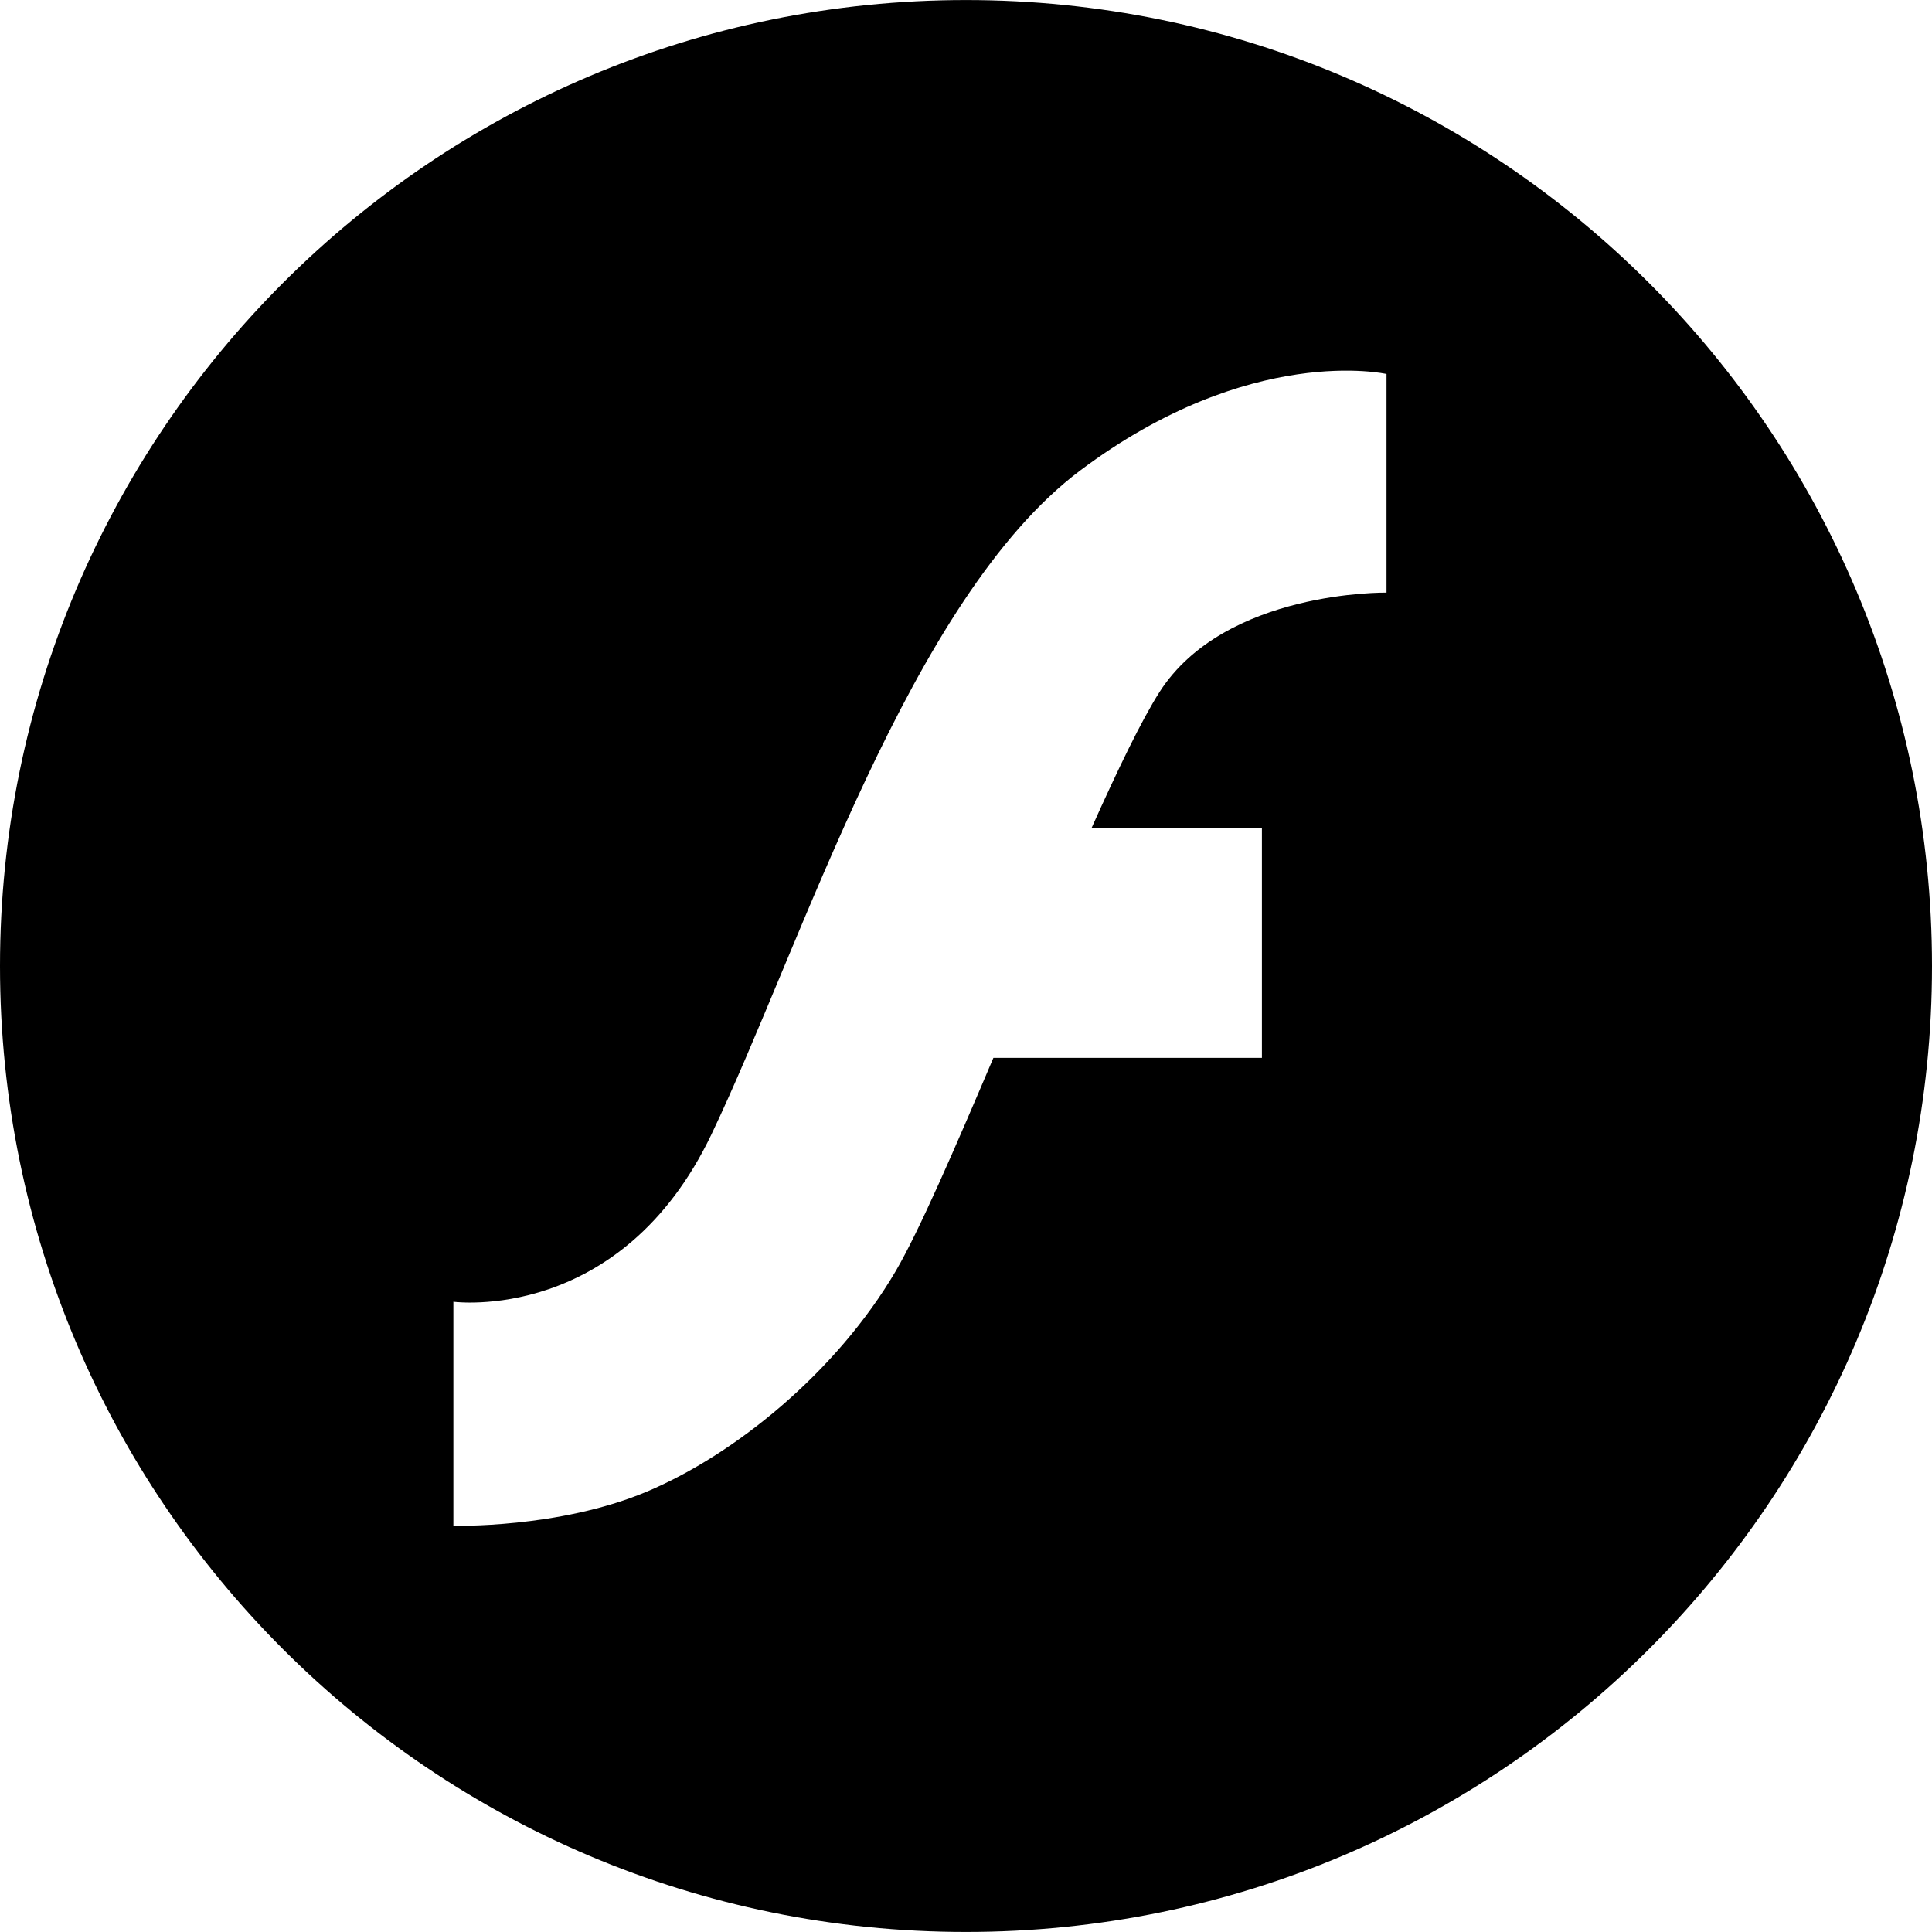
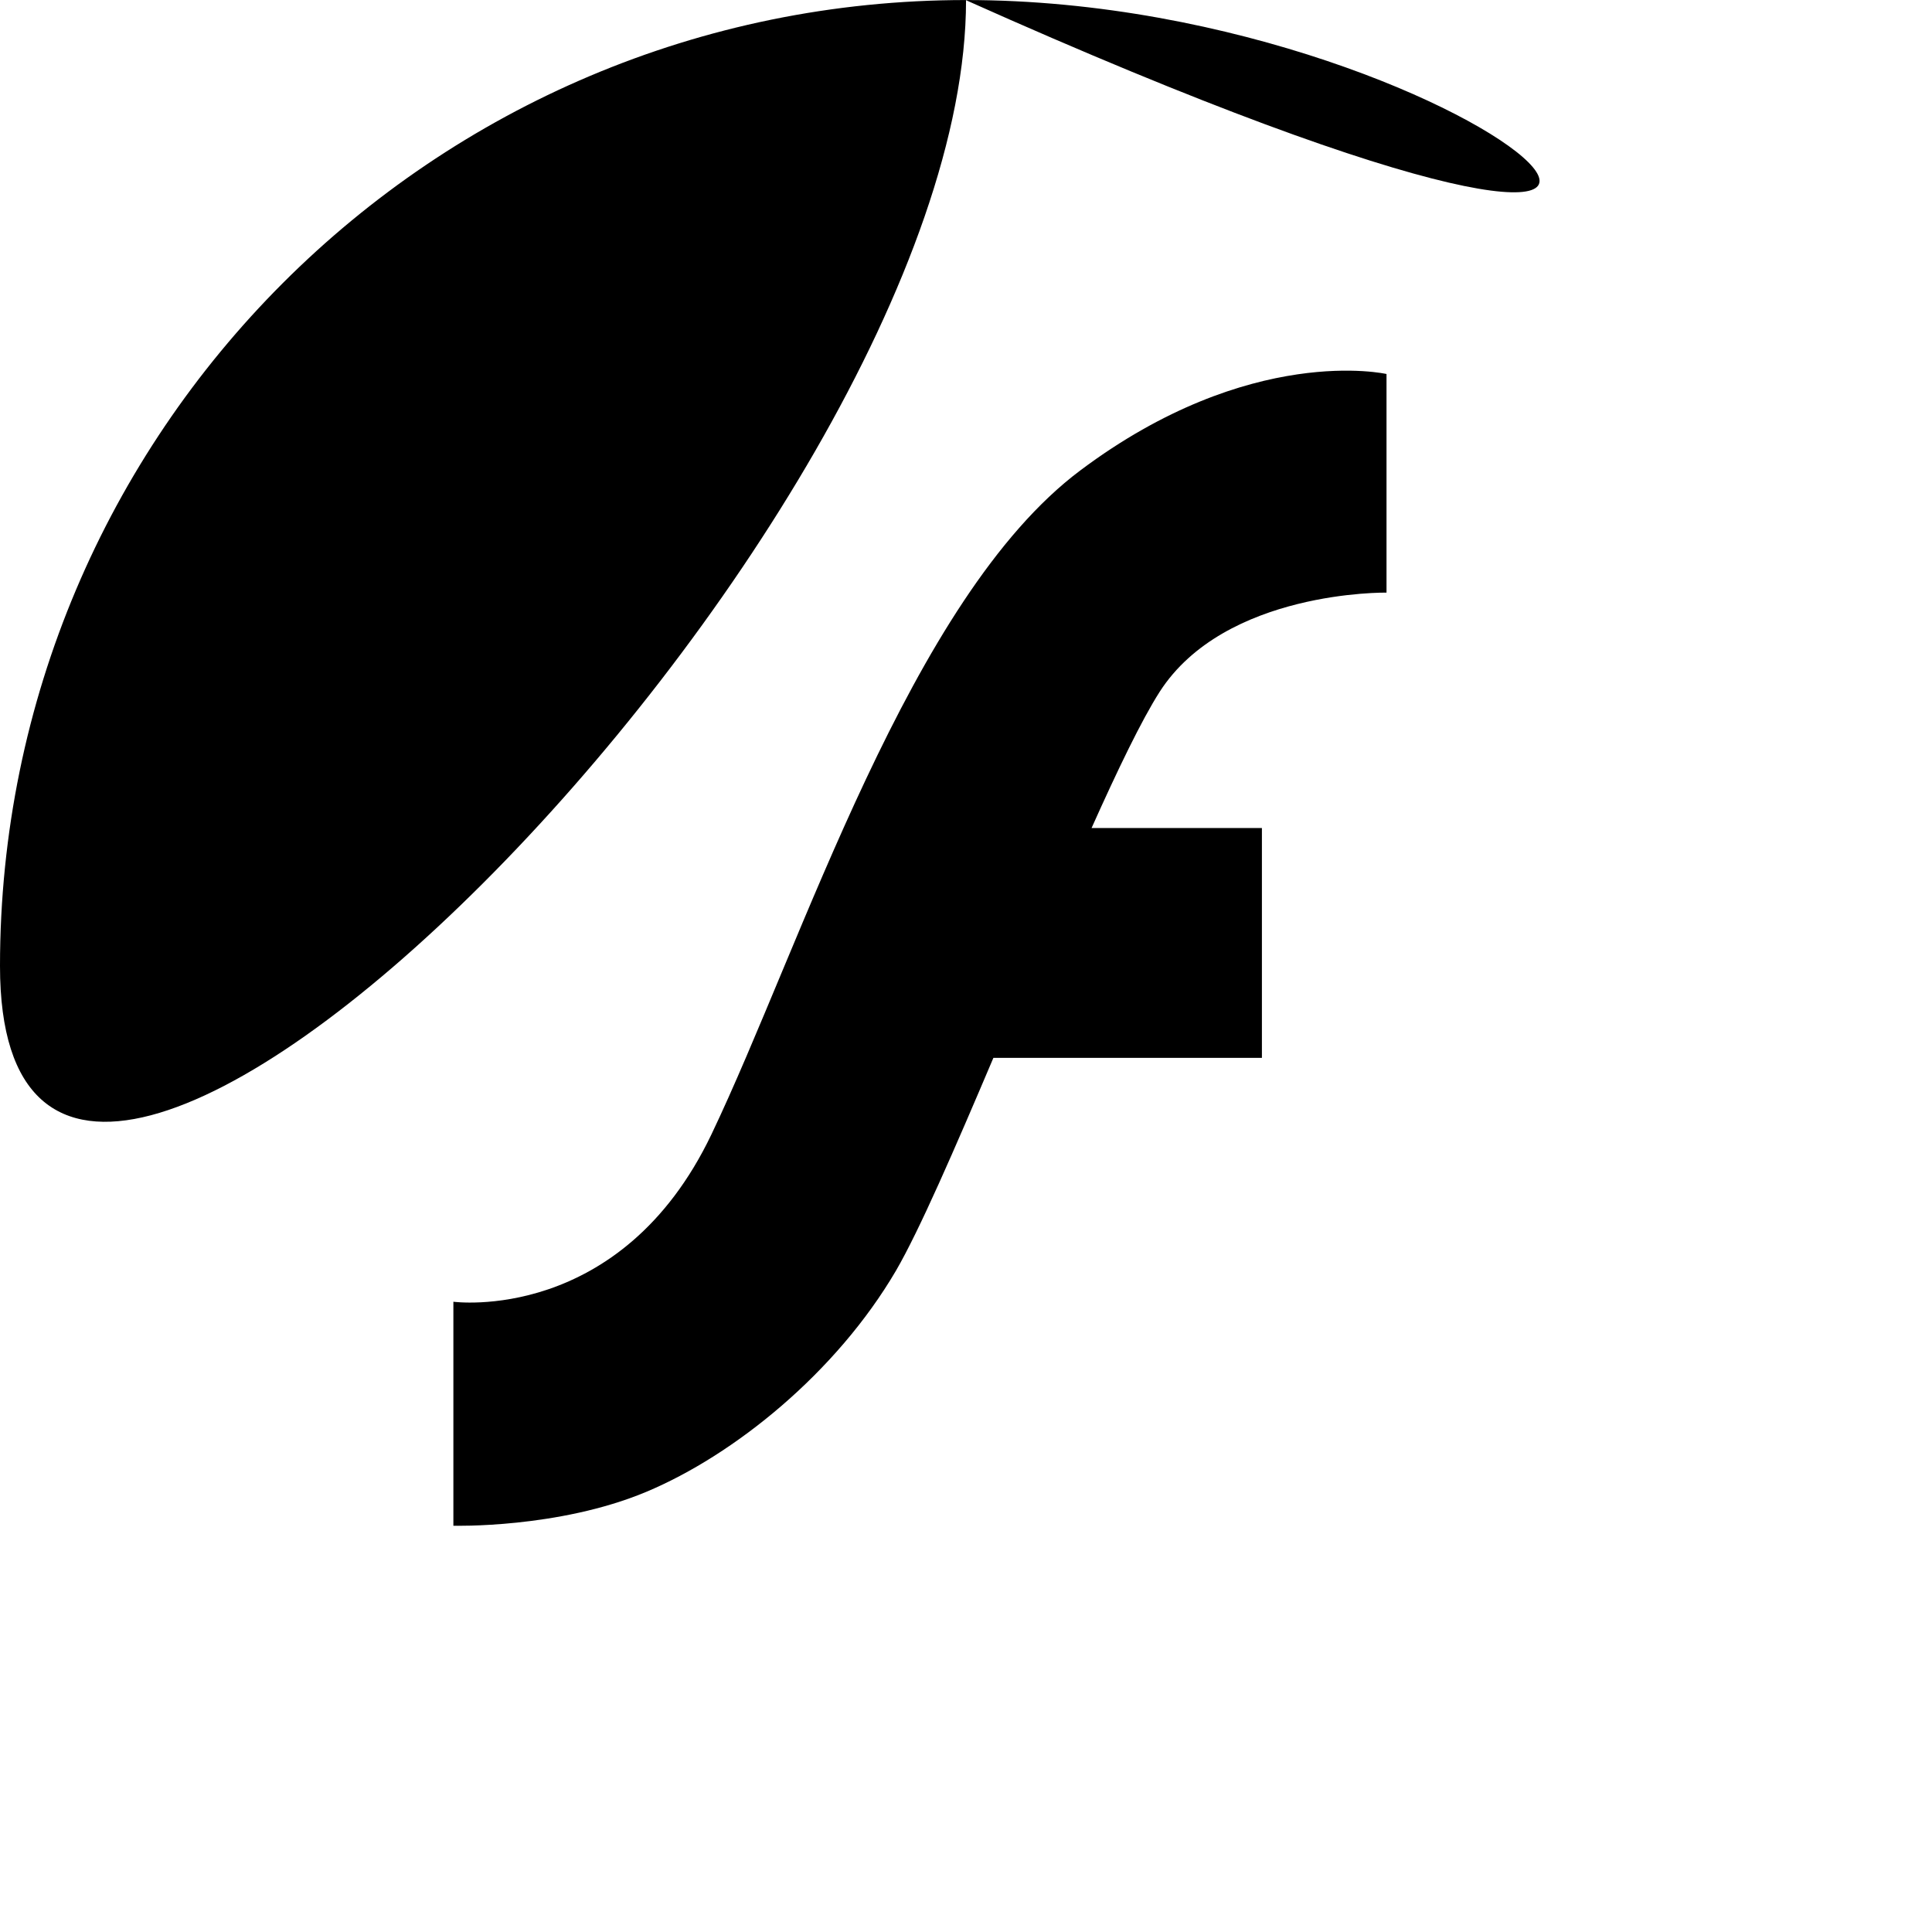
<svg xmlns="http://www.w3.org/2000/svg" fill="#000000" height="800px" width="800px" version="1.1" id="Capa_1" viewBox="0 0 502.707 502.707" xml:space="preserve">
  <g>
    <g>
      <g>
-         <path d="M251.343,0.011C112.535,0.011,0,112.546,0,251.375s112.535,251.321,251.343,251.321s251.364-112.535,251.364-251.321     C502.707,112.546,390.172,0.011,251.343,0.011z M360.771,154.199c0,0-42.041-0.69-59.061,25.863     c-4.681,7.334-10.872,20.19-17.688,35.398h44.328v59.794h-69.868c-10.052,23.685-19.306,44.997-25.346,55.372     c-15.531,26.51-42.085,47.973-65.014,57.572c-22.843,9.556-50.152,8.801-50.152,8.801v-58.284c0,0,43.53,5.867,67.15-43.551     c23.62-49.462,51.662-139.541,95.947-172.739c44.285-33.219,79.747-25.108,79.704-25.108V154.199z" />
+         <path d="M251.343,0.011C112.535,0.011,0,112.546,0,251.375s251.364-112.535,251.364-251.321     C502.707,112.546,390.172,0.011,251.343,0.011z M360.771,154.199c0,0-42.041-0.69-59.061,25.863     c-4.681,7.334-10.872,20.19-17.688,35.398h44.328v59.794h-69.868c-10.052,23.685-19.306,44.997-25.346,55.372     c-15.531,26.51-42.085,47.973-65.014,57.572c-22.843,9.556-50.152,8.801-50.152,8.801v-58.284c0,0,43.53,5.867,67.15-43.551     c23.62-49.462,51.662-139.541,95.947-172.739c44.285-33.219,79.747-25.108,79.704-25.108V154.199z" />
      </g>
    </g>
    <g>
	</g>
    <g>
	</g>
    <g>
	</g>
    <g>
	</g>
    <g>
	</g>
    <g>
	</g>
    <g>
	</g>
    <g>
	</g>
    <g>
	</g>
    <g>
	</g>
    <g>
	</g>
    <g>
	</g>
    <g>
	</g>
    <g>
	</g>
    <g>
	</g>
  </g>
</svg>